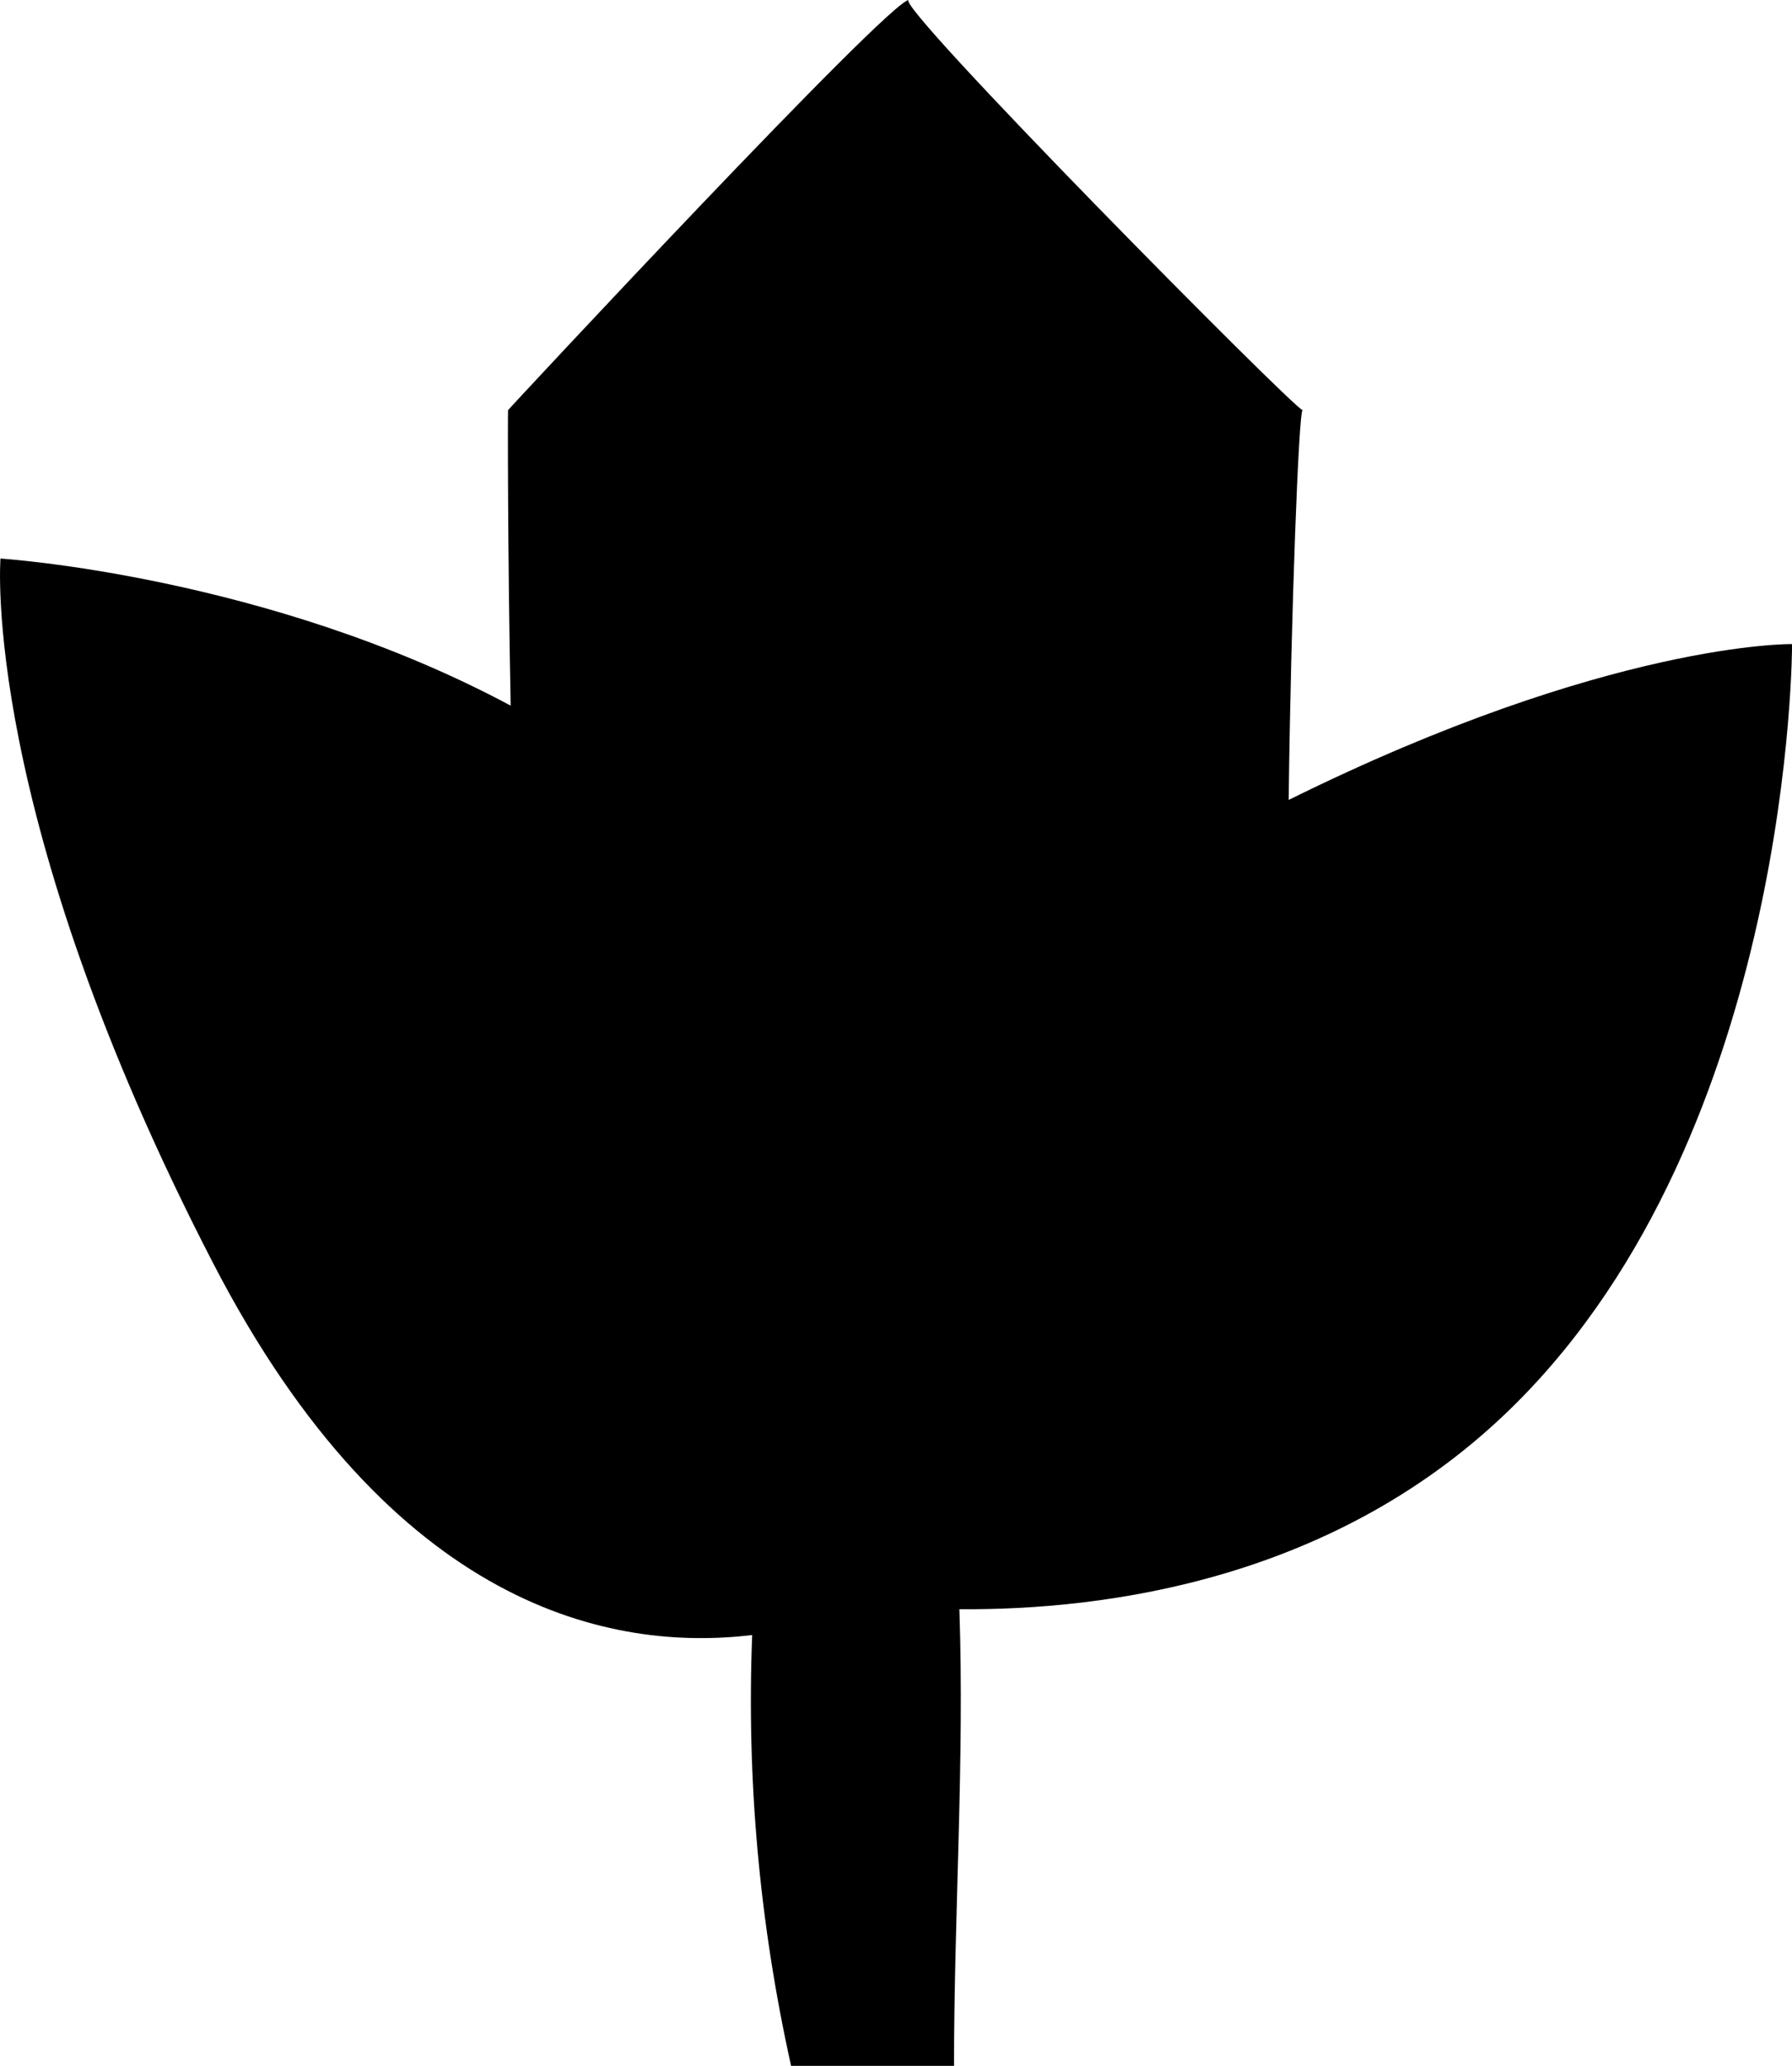
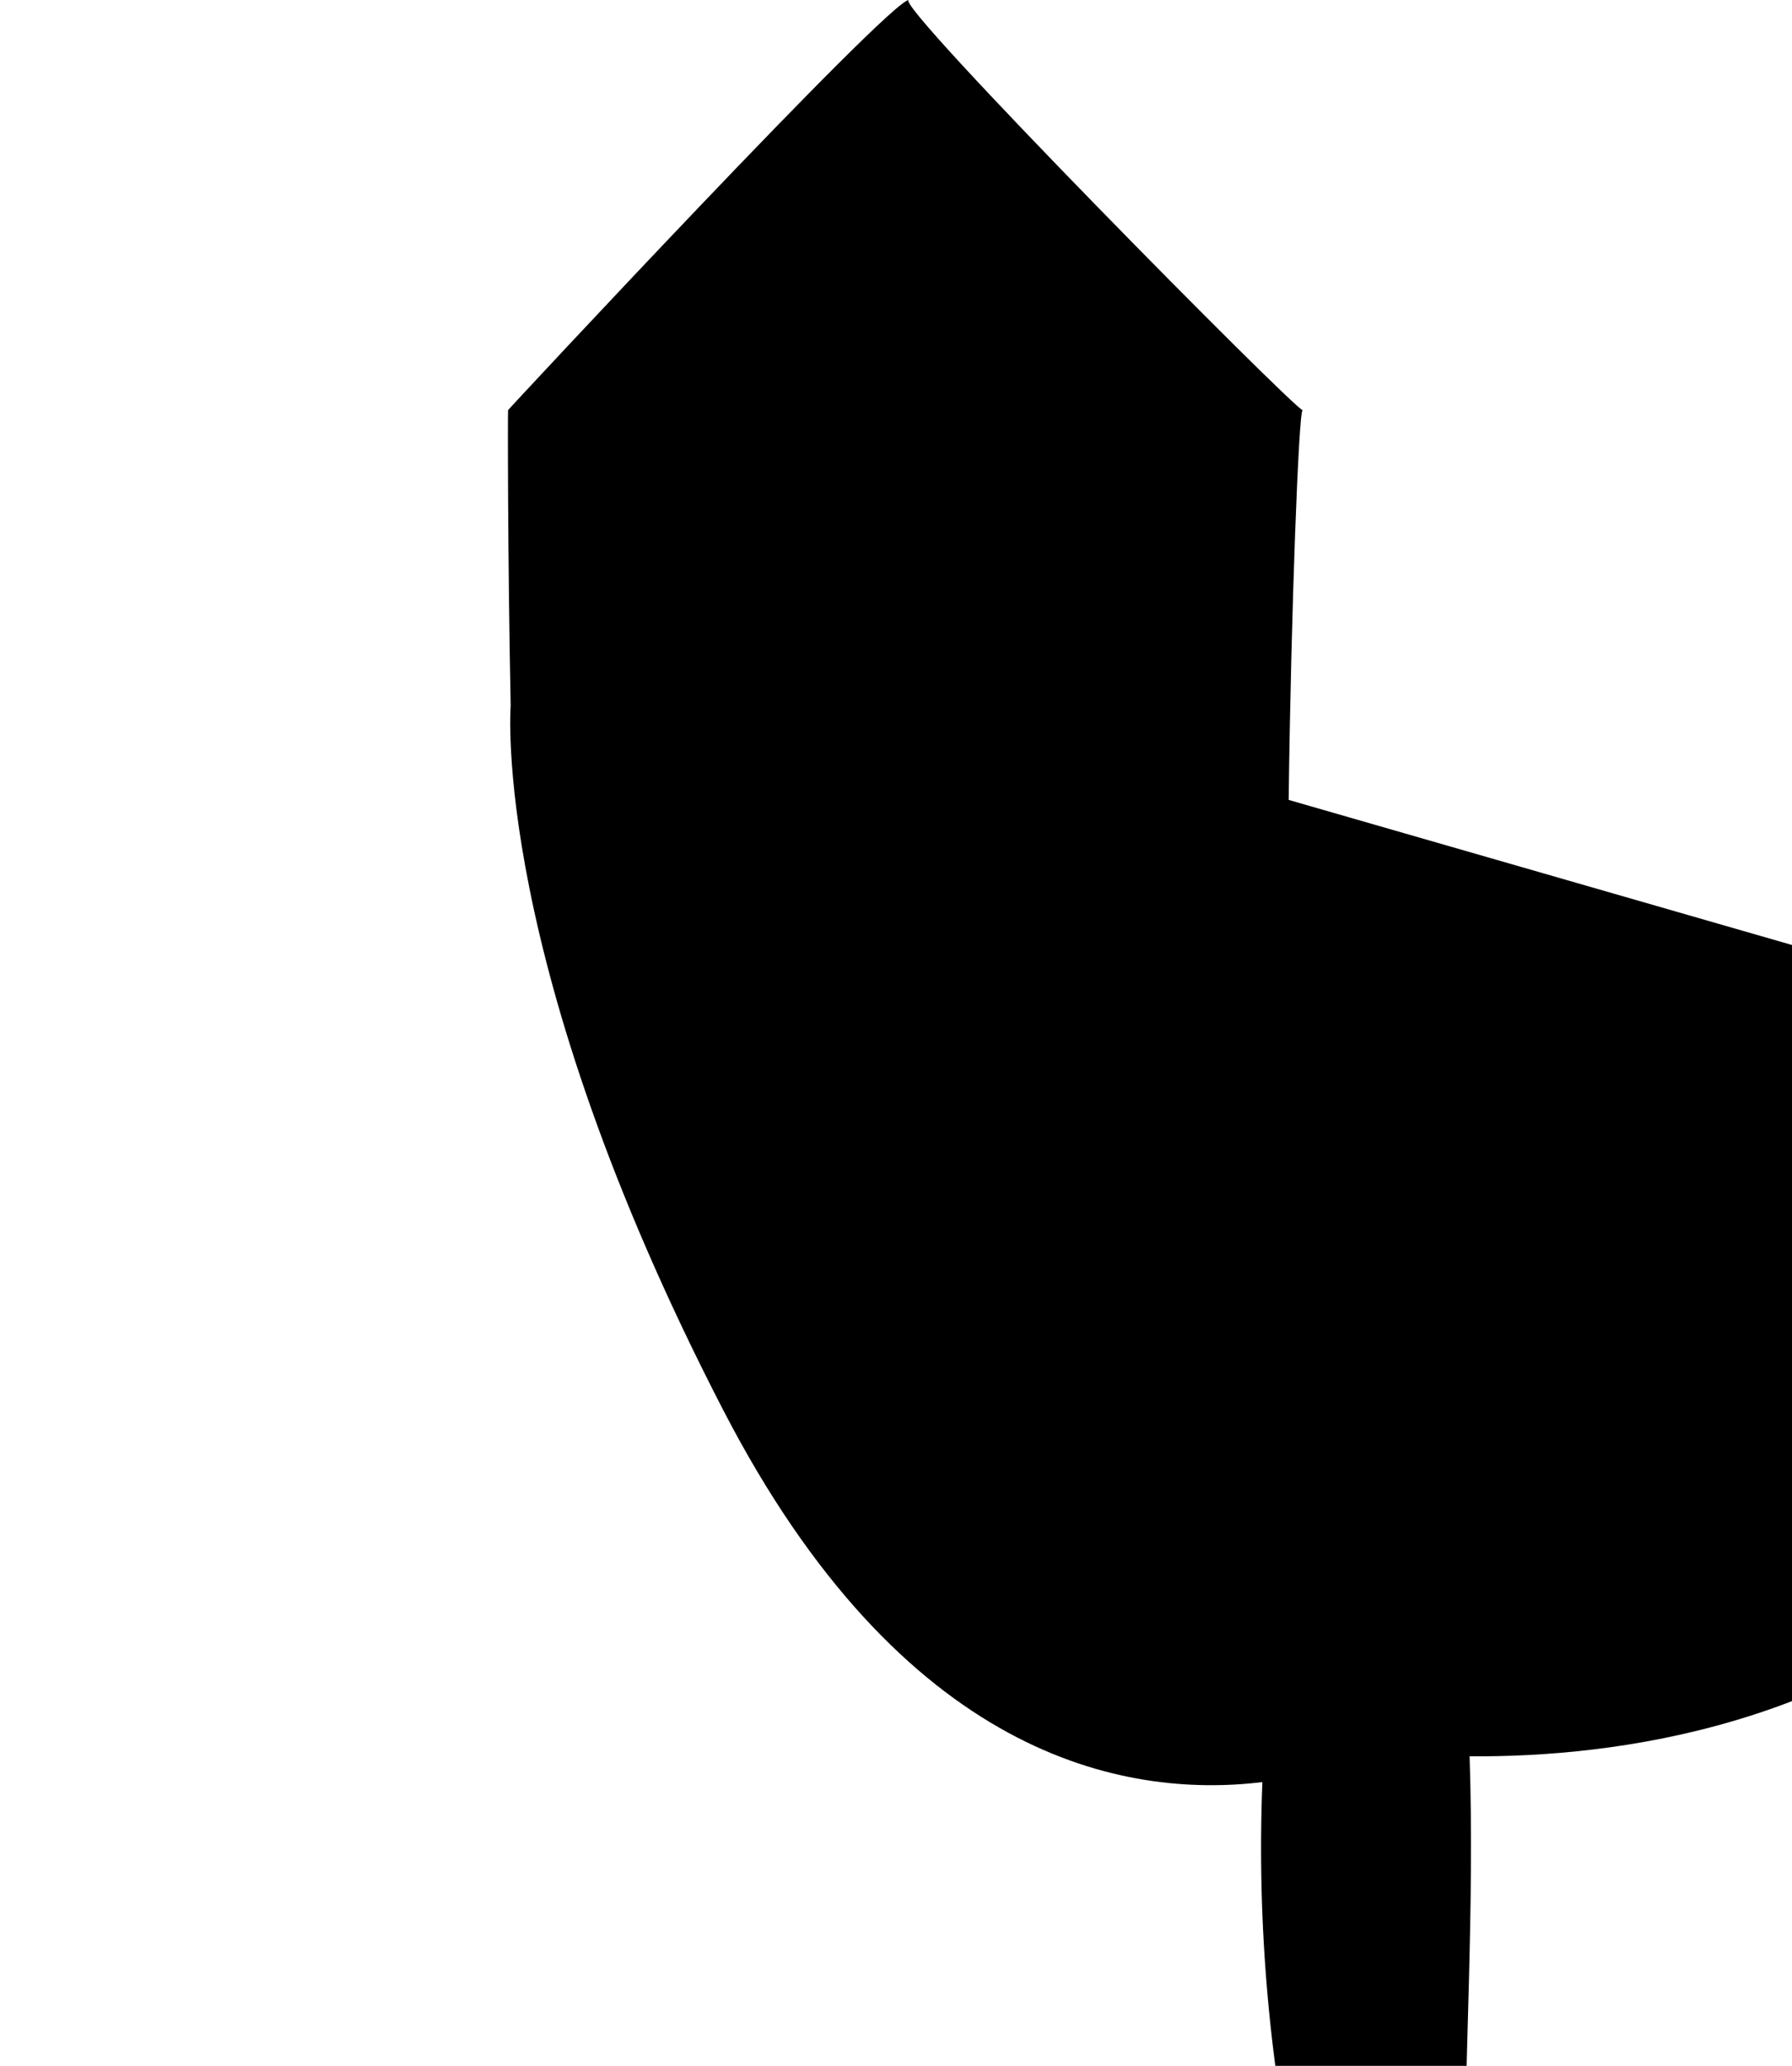
<svg xmlns="http://www.w3.org/2000/svg" id="Layer_1" data-name="Layer 1" width="80.08mm" height="92.31mm" viewBox="0 0 227 261.67">
-   <path d="M163.24,101.32c.3-23.81,1.28-49.37,1.77-49.37-.93,0-52.35-51.96-49.87-51.96-2.48,0-50.86,51.96-50.78,51.96-.04,0-.06,17.89,.33,37.43C33.91,72.89,.06,70.75,.06,70.75c0,0-2.61,32.08,26.91,89.2,22.73,43.99,50.68,49.27,68.31,47.15-.71,18.19,.89,36.38,4.93,54.57h20.64c0-19.28,1.33-38.56,.68-57.84,18.63,.14,47.91-3.73,70.21-25.77,35.4-34.97,35.27-96.48,35.27-96.48,0,0-23.15-.36-63.76,19.74Z" />
+   <path d="M163.24,101.32c.3-23.81,1.28-49.37,1.77-49.37-.93,0-52.35-51.96-49.87-51.96-2.48,0-50.86,51.96-50.78,51.96-.04,0-.06,17.89,.33,37.43c0,0-2.61,32.08,26.91,89.2,22.73,43.99,50.68,49.27,68.31,47.15-.71,18.19,.89,36.38,4.93,54.57h20.64c0-19.28,1.33-38.56,.68-57.84,18.63,.14,47.91-3.73,70.21-25.77,35.4-34.97,35.27-96.48,35.27-96.48,0,0-23.15-.36-63.76,19.74Z" />
</svg>